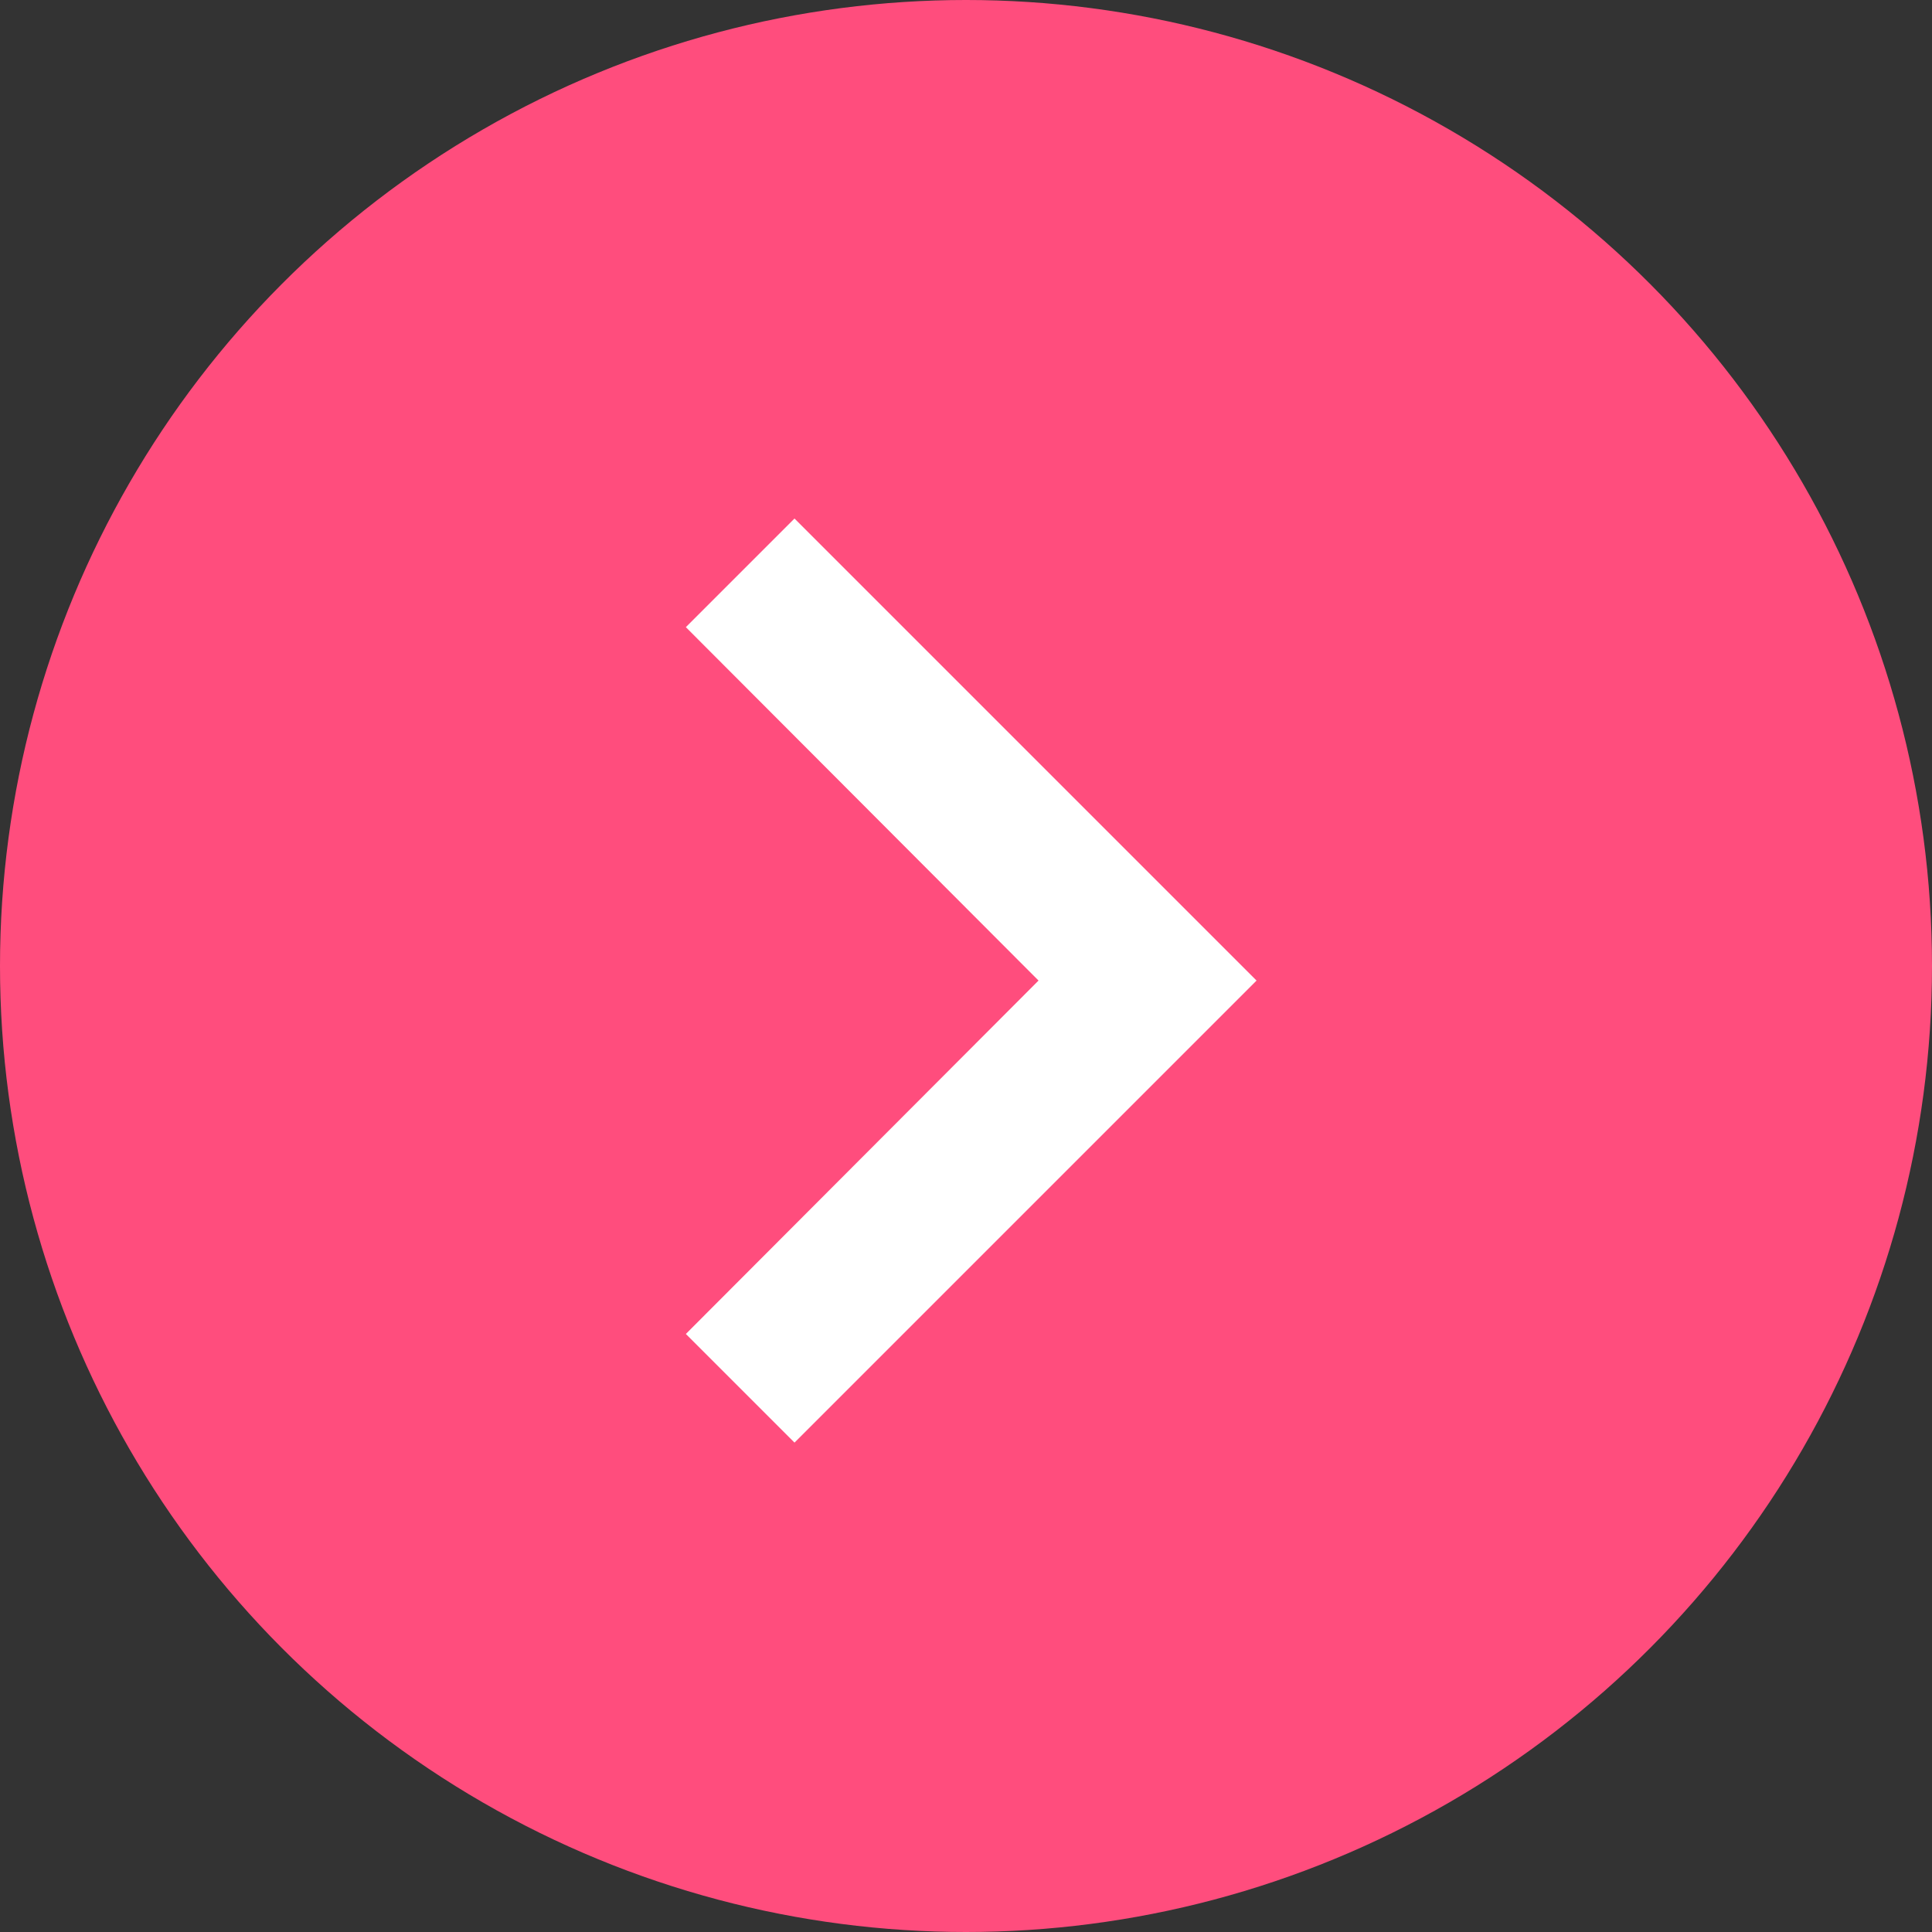
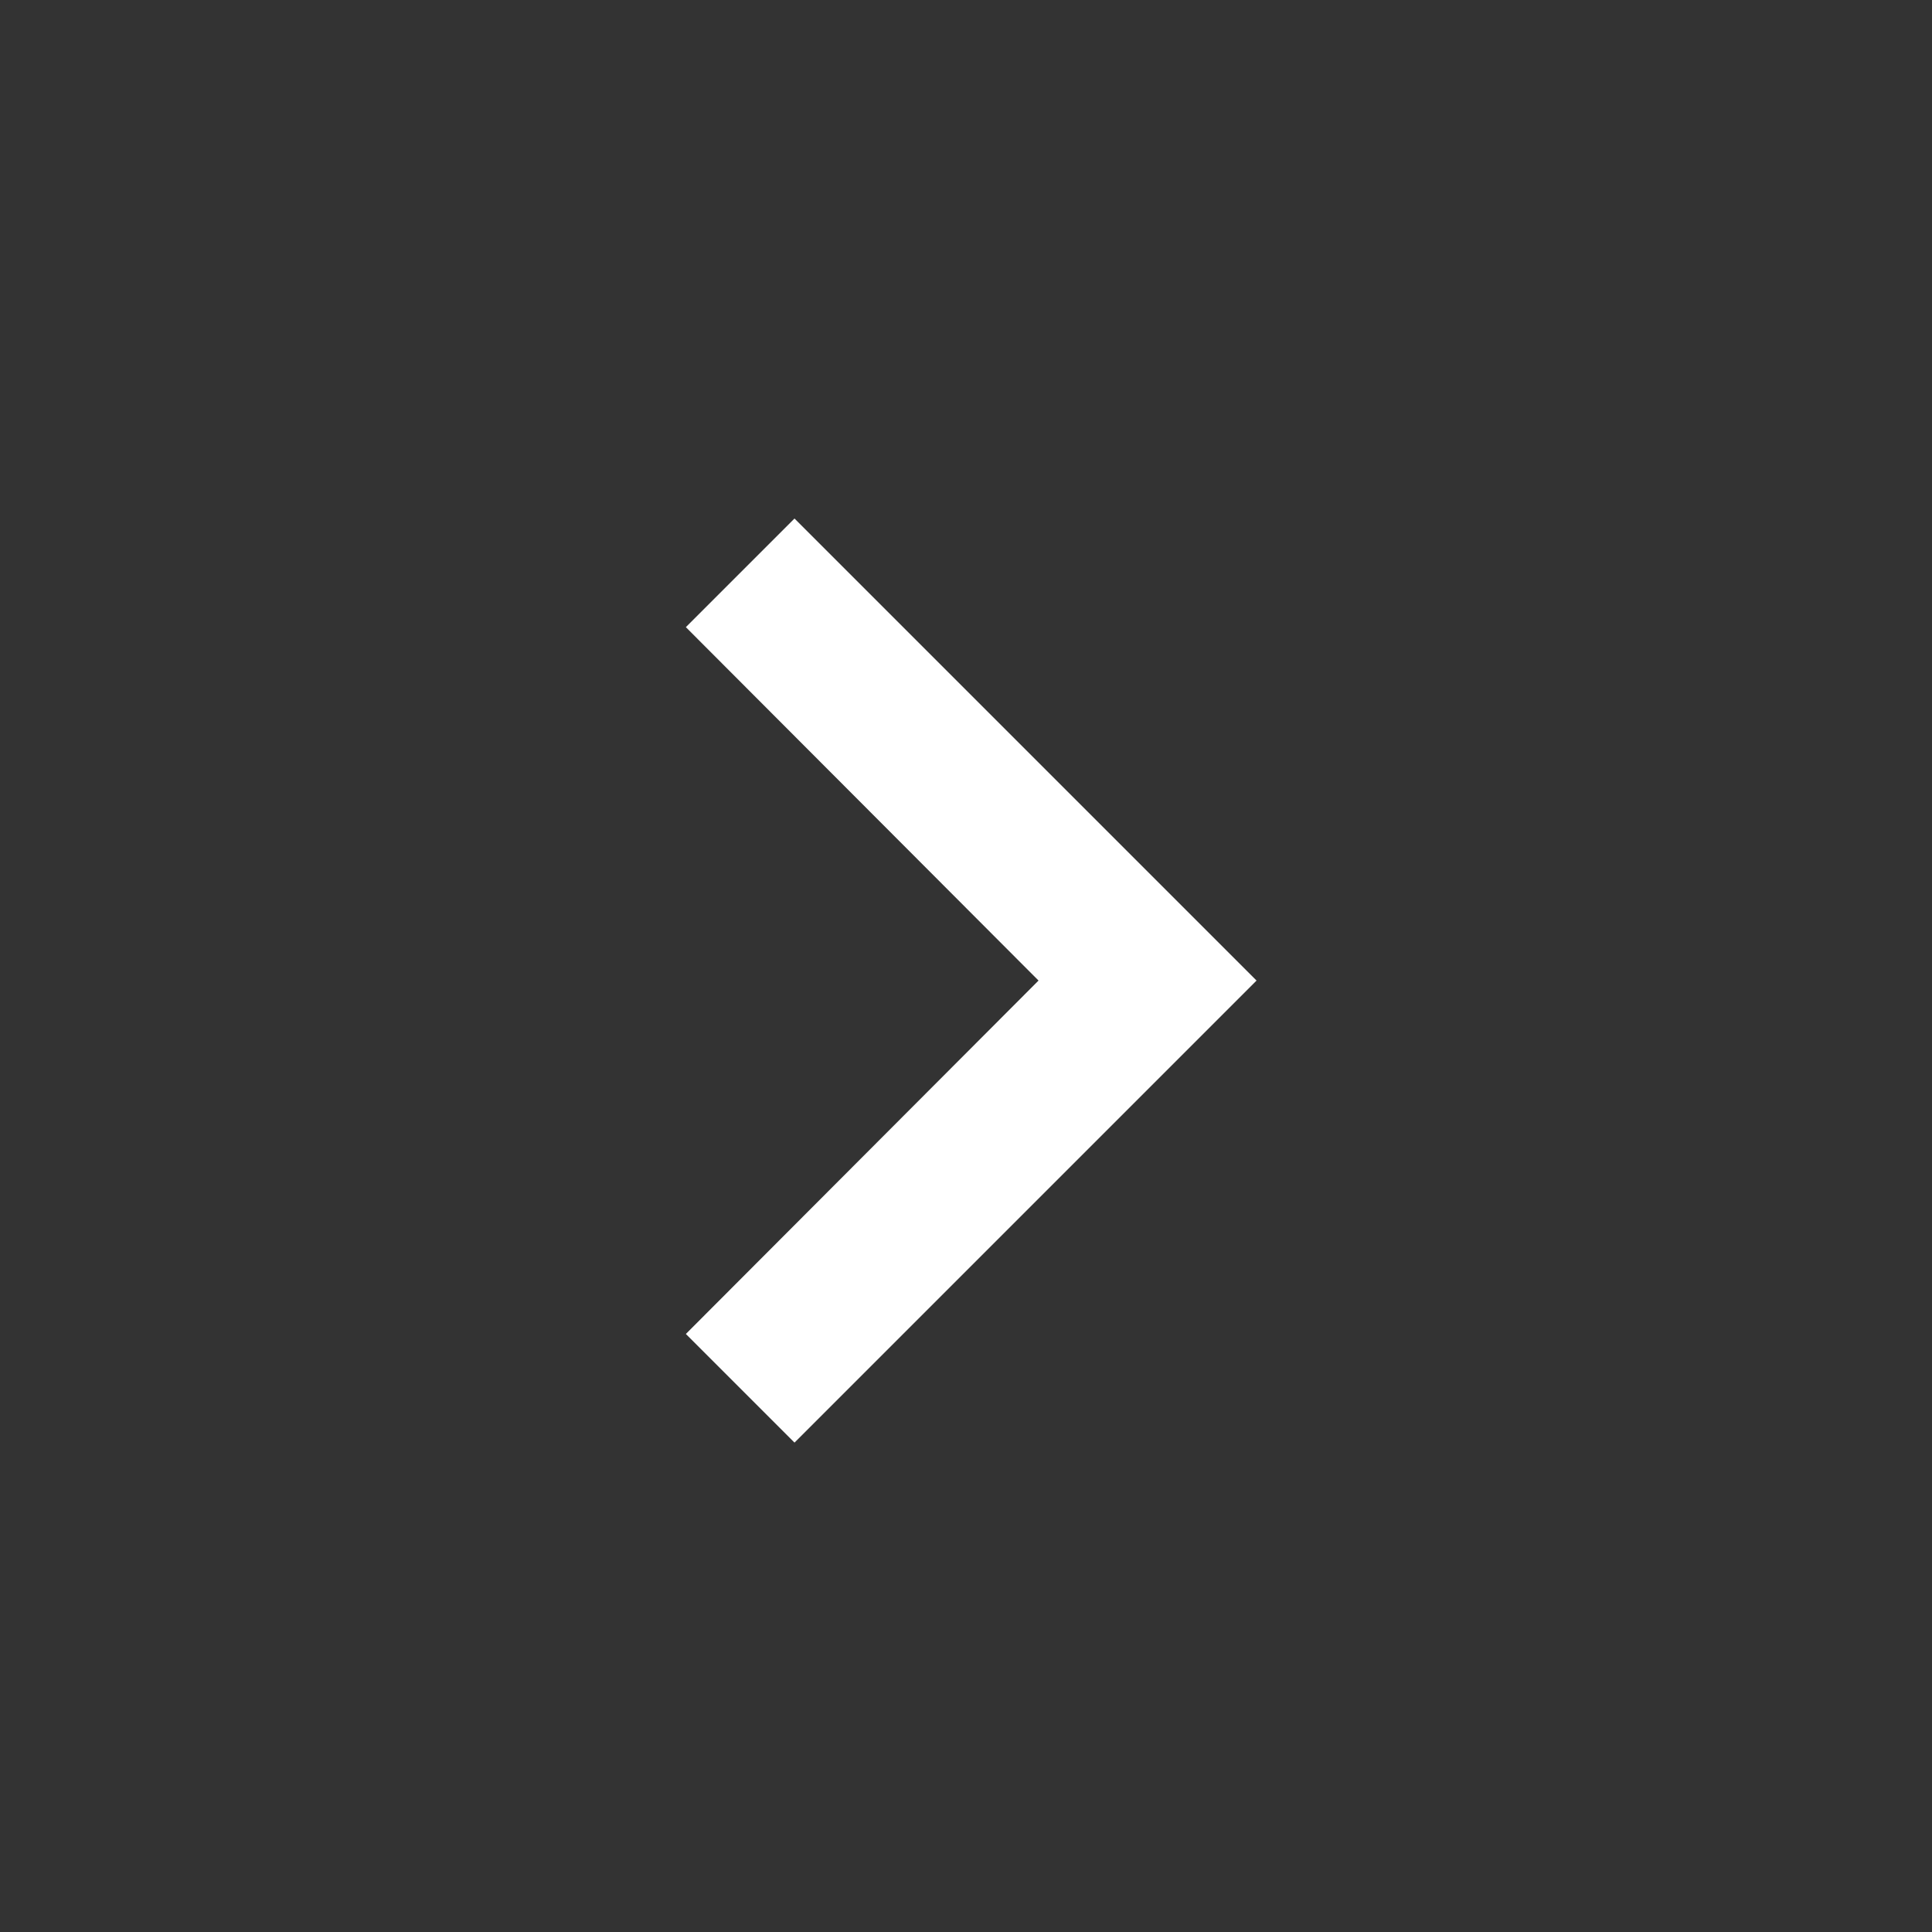
<svg xmlns="http://www.w3.org/2000/svg" width="13" height="13" viewBox="0 0 13 13">
  <rect x="0" y="0" width="13" height="13" fill="#333333" stroke="none" />
  <g id="ic-circle-arrow" transform="translate(-658 -521)">
-     <circle id="Ellipse_5" data-name="Ellipse 5" cx="6.5" cy="6.5" r="6.5" transform="translate(658 521)" fill="#ff4d7d" />
    <g id="ic-circle-arrow-2" data-name="ic-circle-arrow" transform="translate(659 533) rotate(-90)">
-       <path id="Path_2513" data-name="Path 2513" d="M10.8,10.8H0V0H10.8Z" fill="none" opacity="0.87" />
      <path id="Path_2514" data-name="Path 2514" d="M11.487,8.59,9.109,10.963,6.731,8.59,6,9.321l3.109,3.109,3.109-3.109Z" transform="translate(-3.707 -4.975)" fill="#fff" />
    </g>
  </g>
</svg>